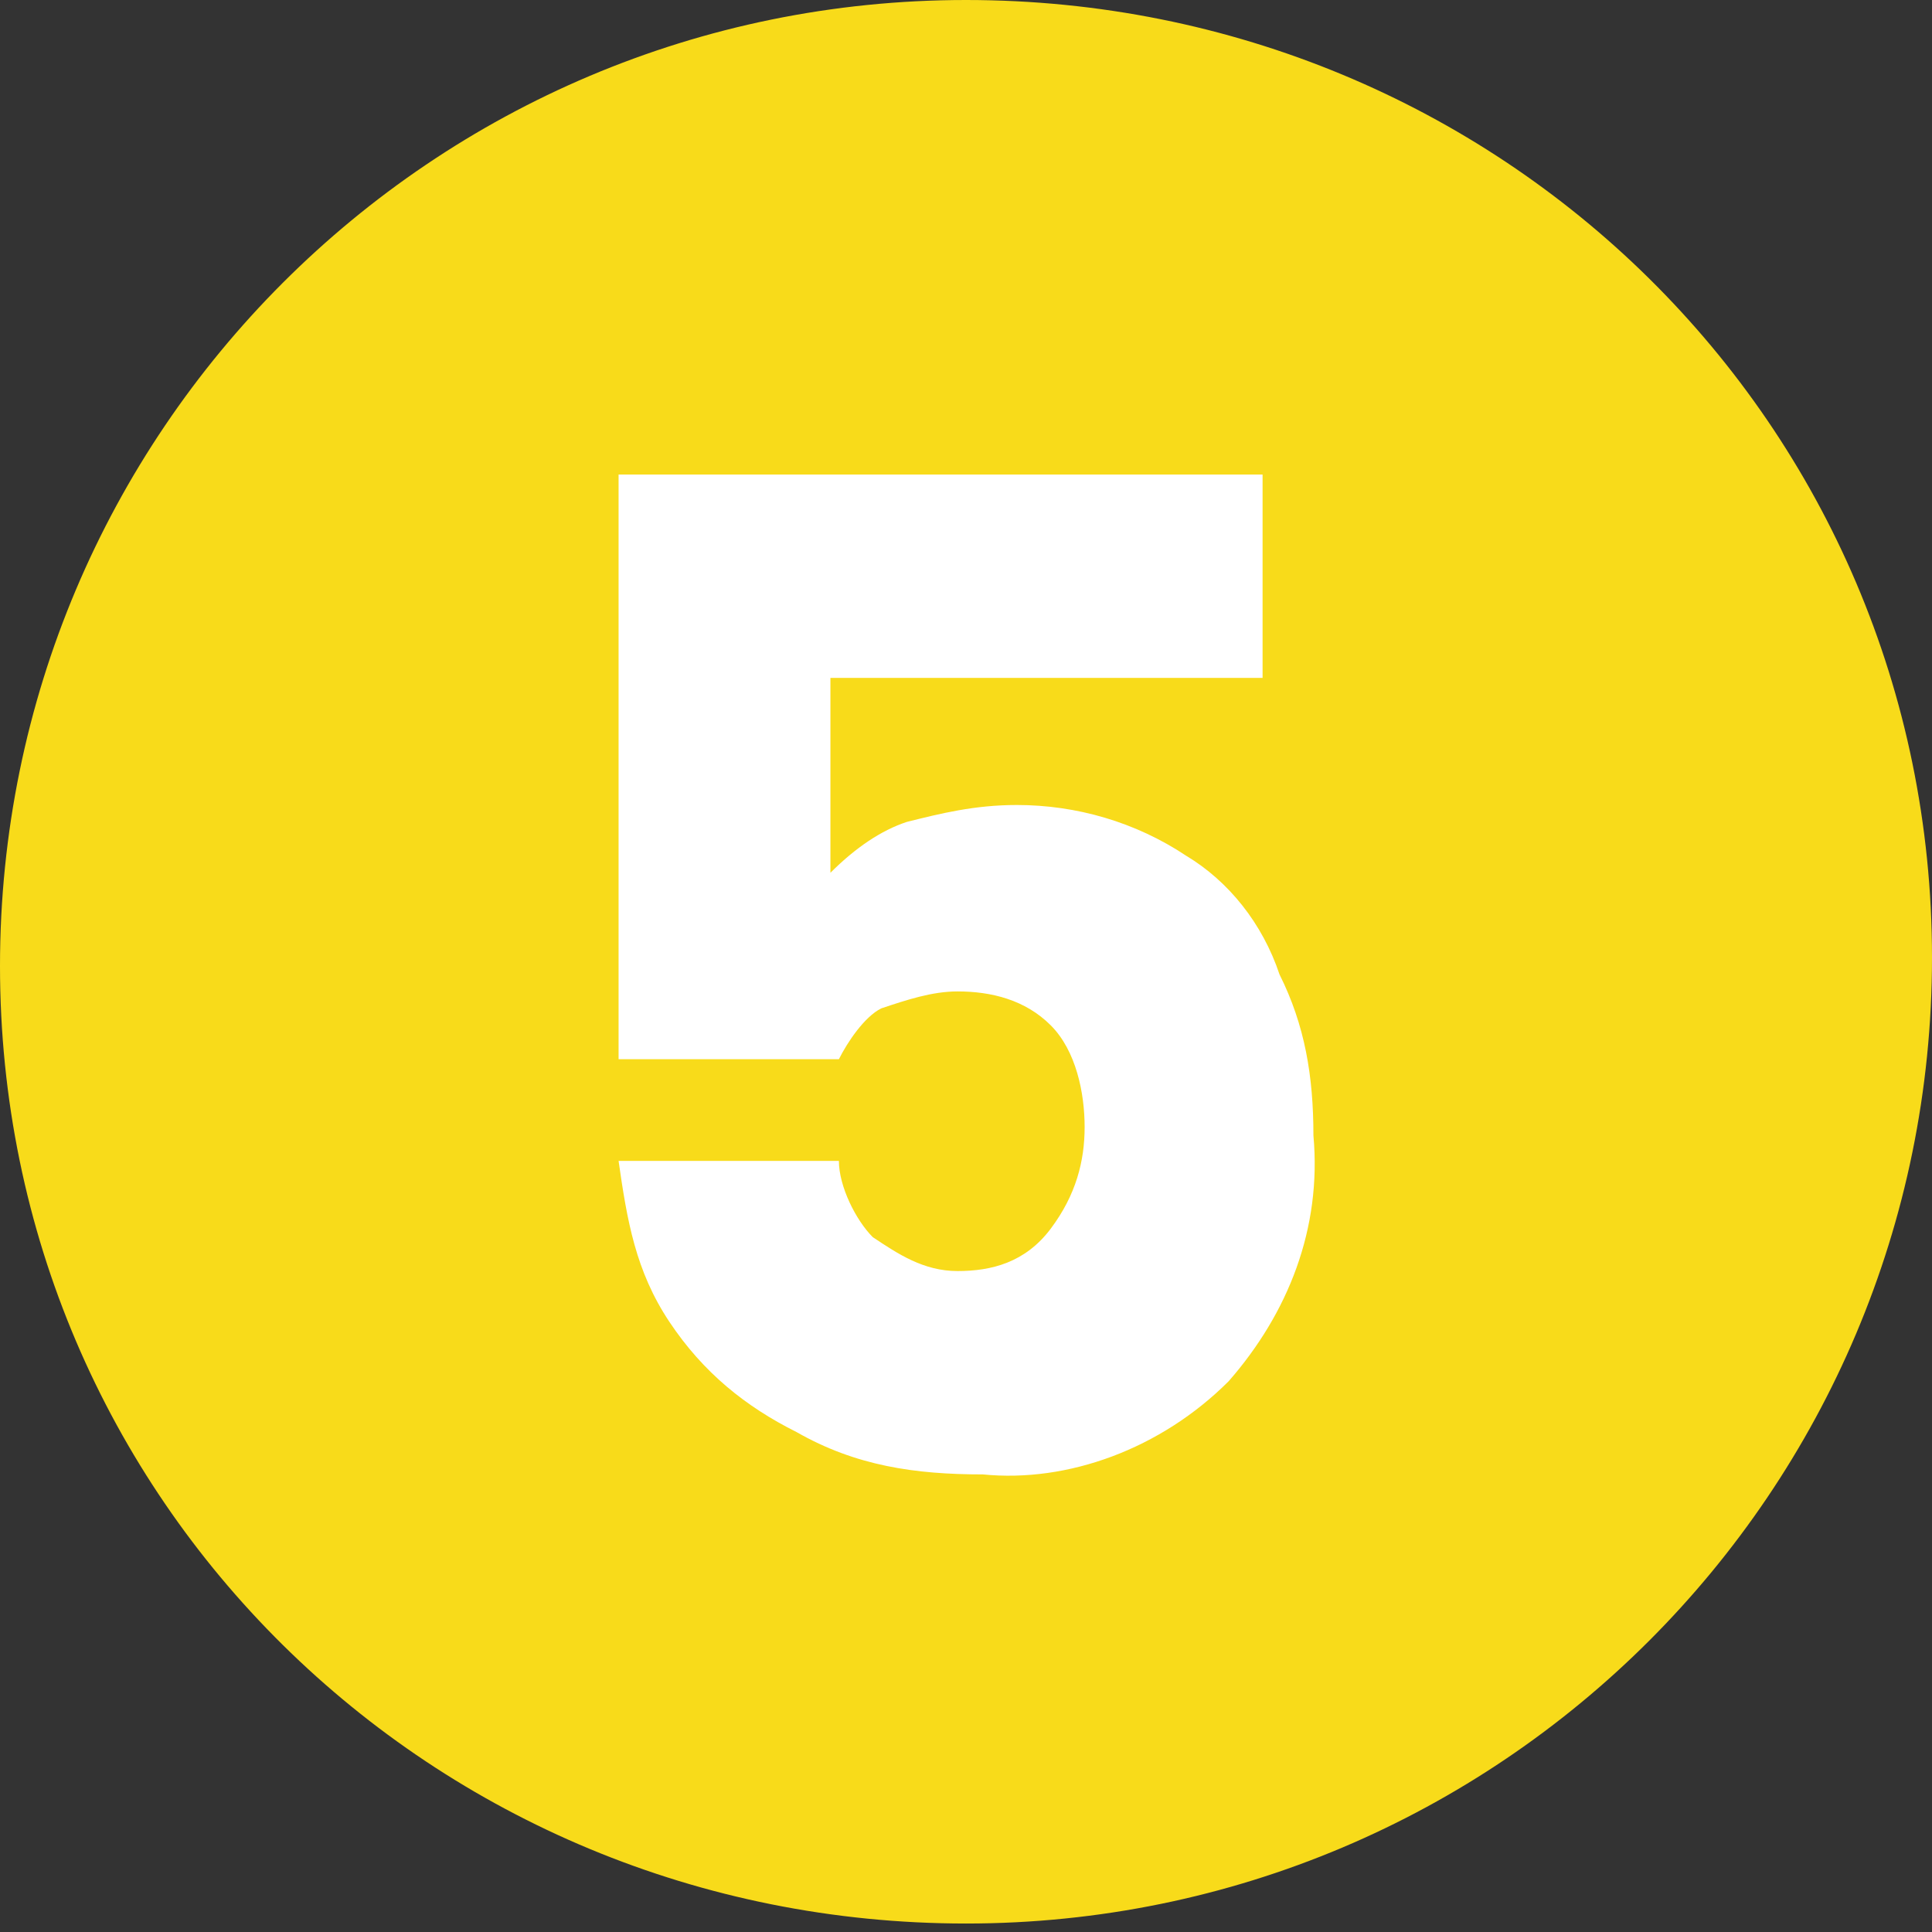
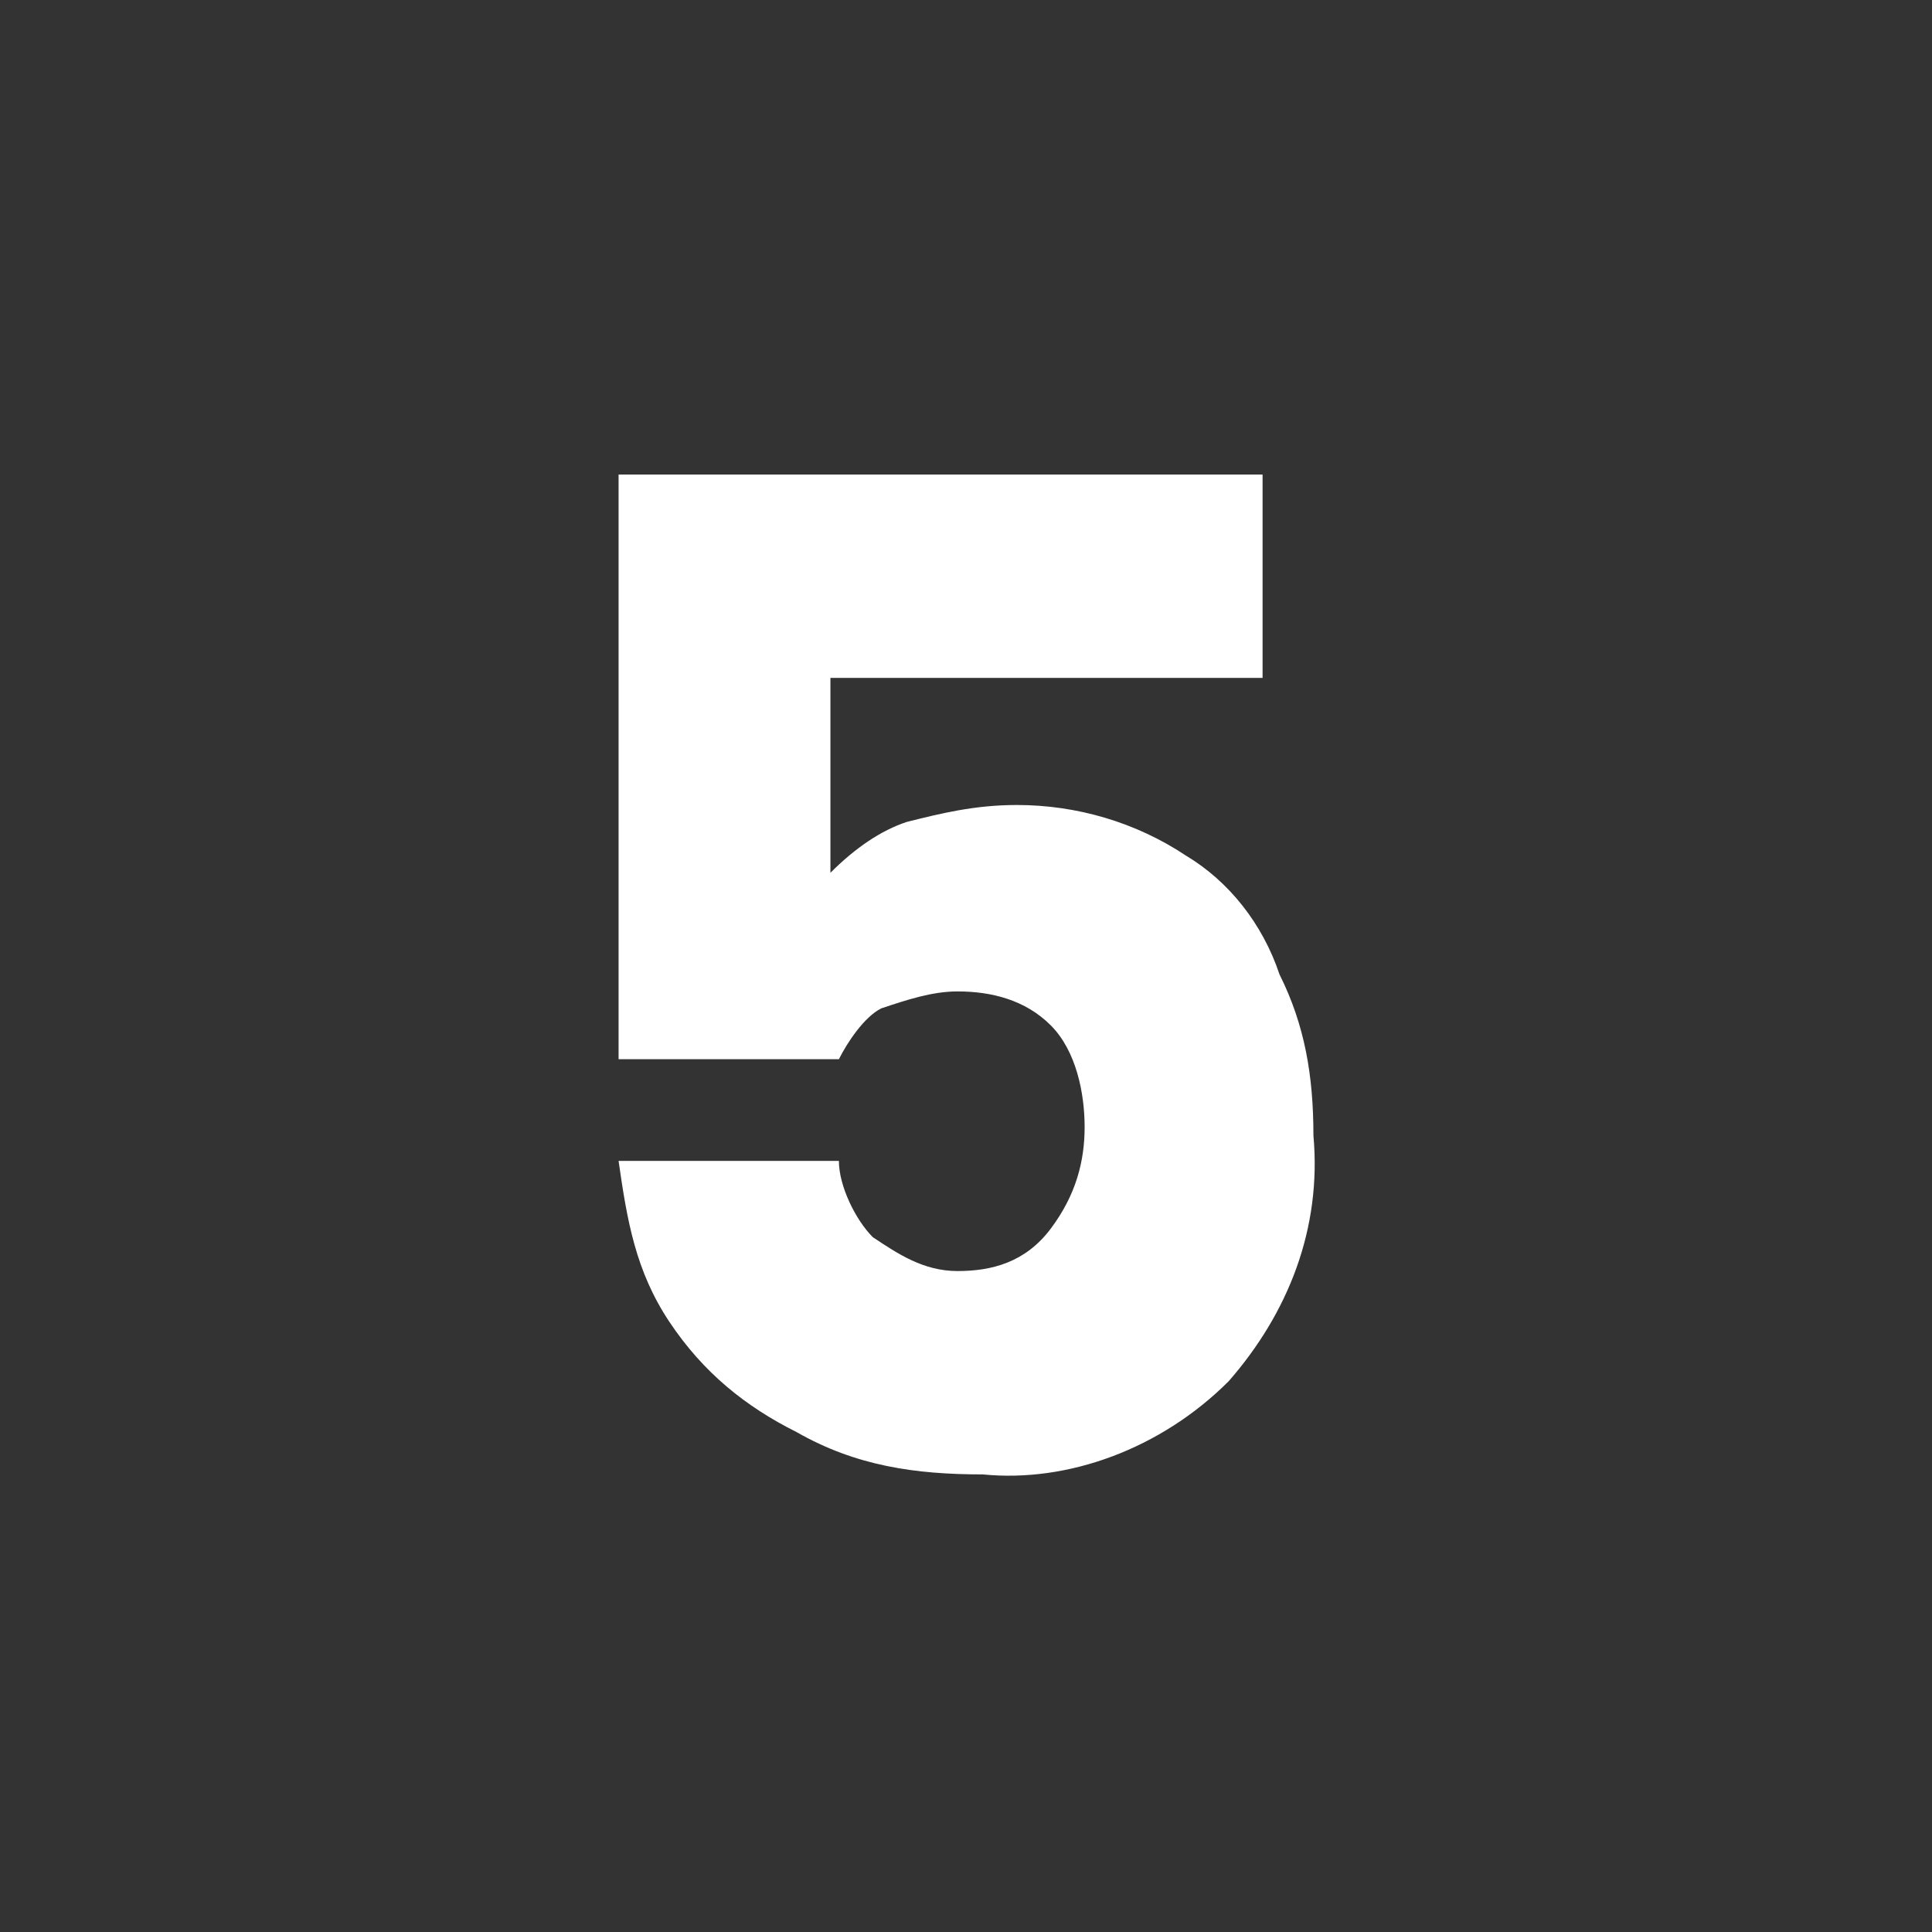
<svg xmlns="http://www.w3.org/2000/svg" viewBox="0 0 22.8 22.8">
  <rect x="0" y="0" width="22.8" height="22.8" fill="#333333" stroke="none" />
-   <path d="M11.4 22.7c6.3 0 11.4-5.1 11.4-11.4S17.7 0 11.4 0 0 5.1 0 11.4c0 6.3 5.1 11.3 11.4 11.3" fill="#f8db1a" />
  <path d="M14.9 8H9.8v2.3c.3-.3.6-.5.9-.6.4-.1.8-.2 1.3-.2.7 0 1.4.2 2 .6.5.3.9.8 1.1 1.4.3.6.4 1.2.4 1.9.1 1.1-.3 2.1-1 2.9-.8.8-1.9 1.2-2.9 1.1-.8 0-1.5-.1-2.2-.5-.6-.3-1.1-.7-1.5-1.3-.4-.6-.5-1.2-.6-1.9h2.6c0 .3.2.7.4.9.3.2.6.4 1 .4s.8-.1 1.1-.5c.3-.4.4-.8.4-1.2 0-.4-.1-.9-.4-1.2-.3-.3-.7-.4-1.1-.4-.3 0-.6.1-.9.2-.2.1-.4.4-.5.6H7.3V5.6h7.6V8z" fill="#fff" />
</svg>